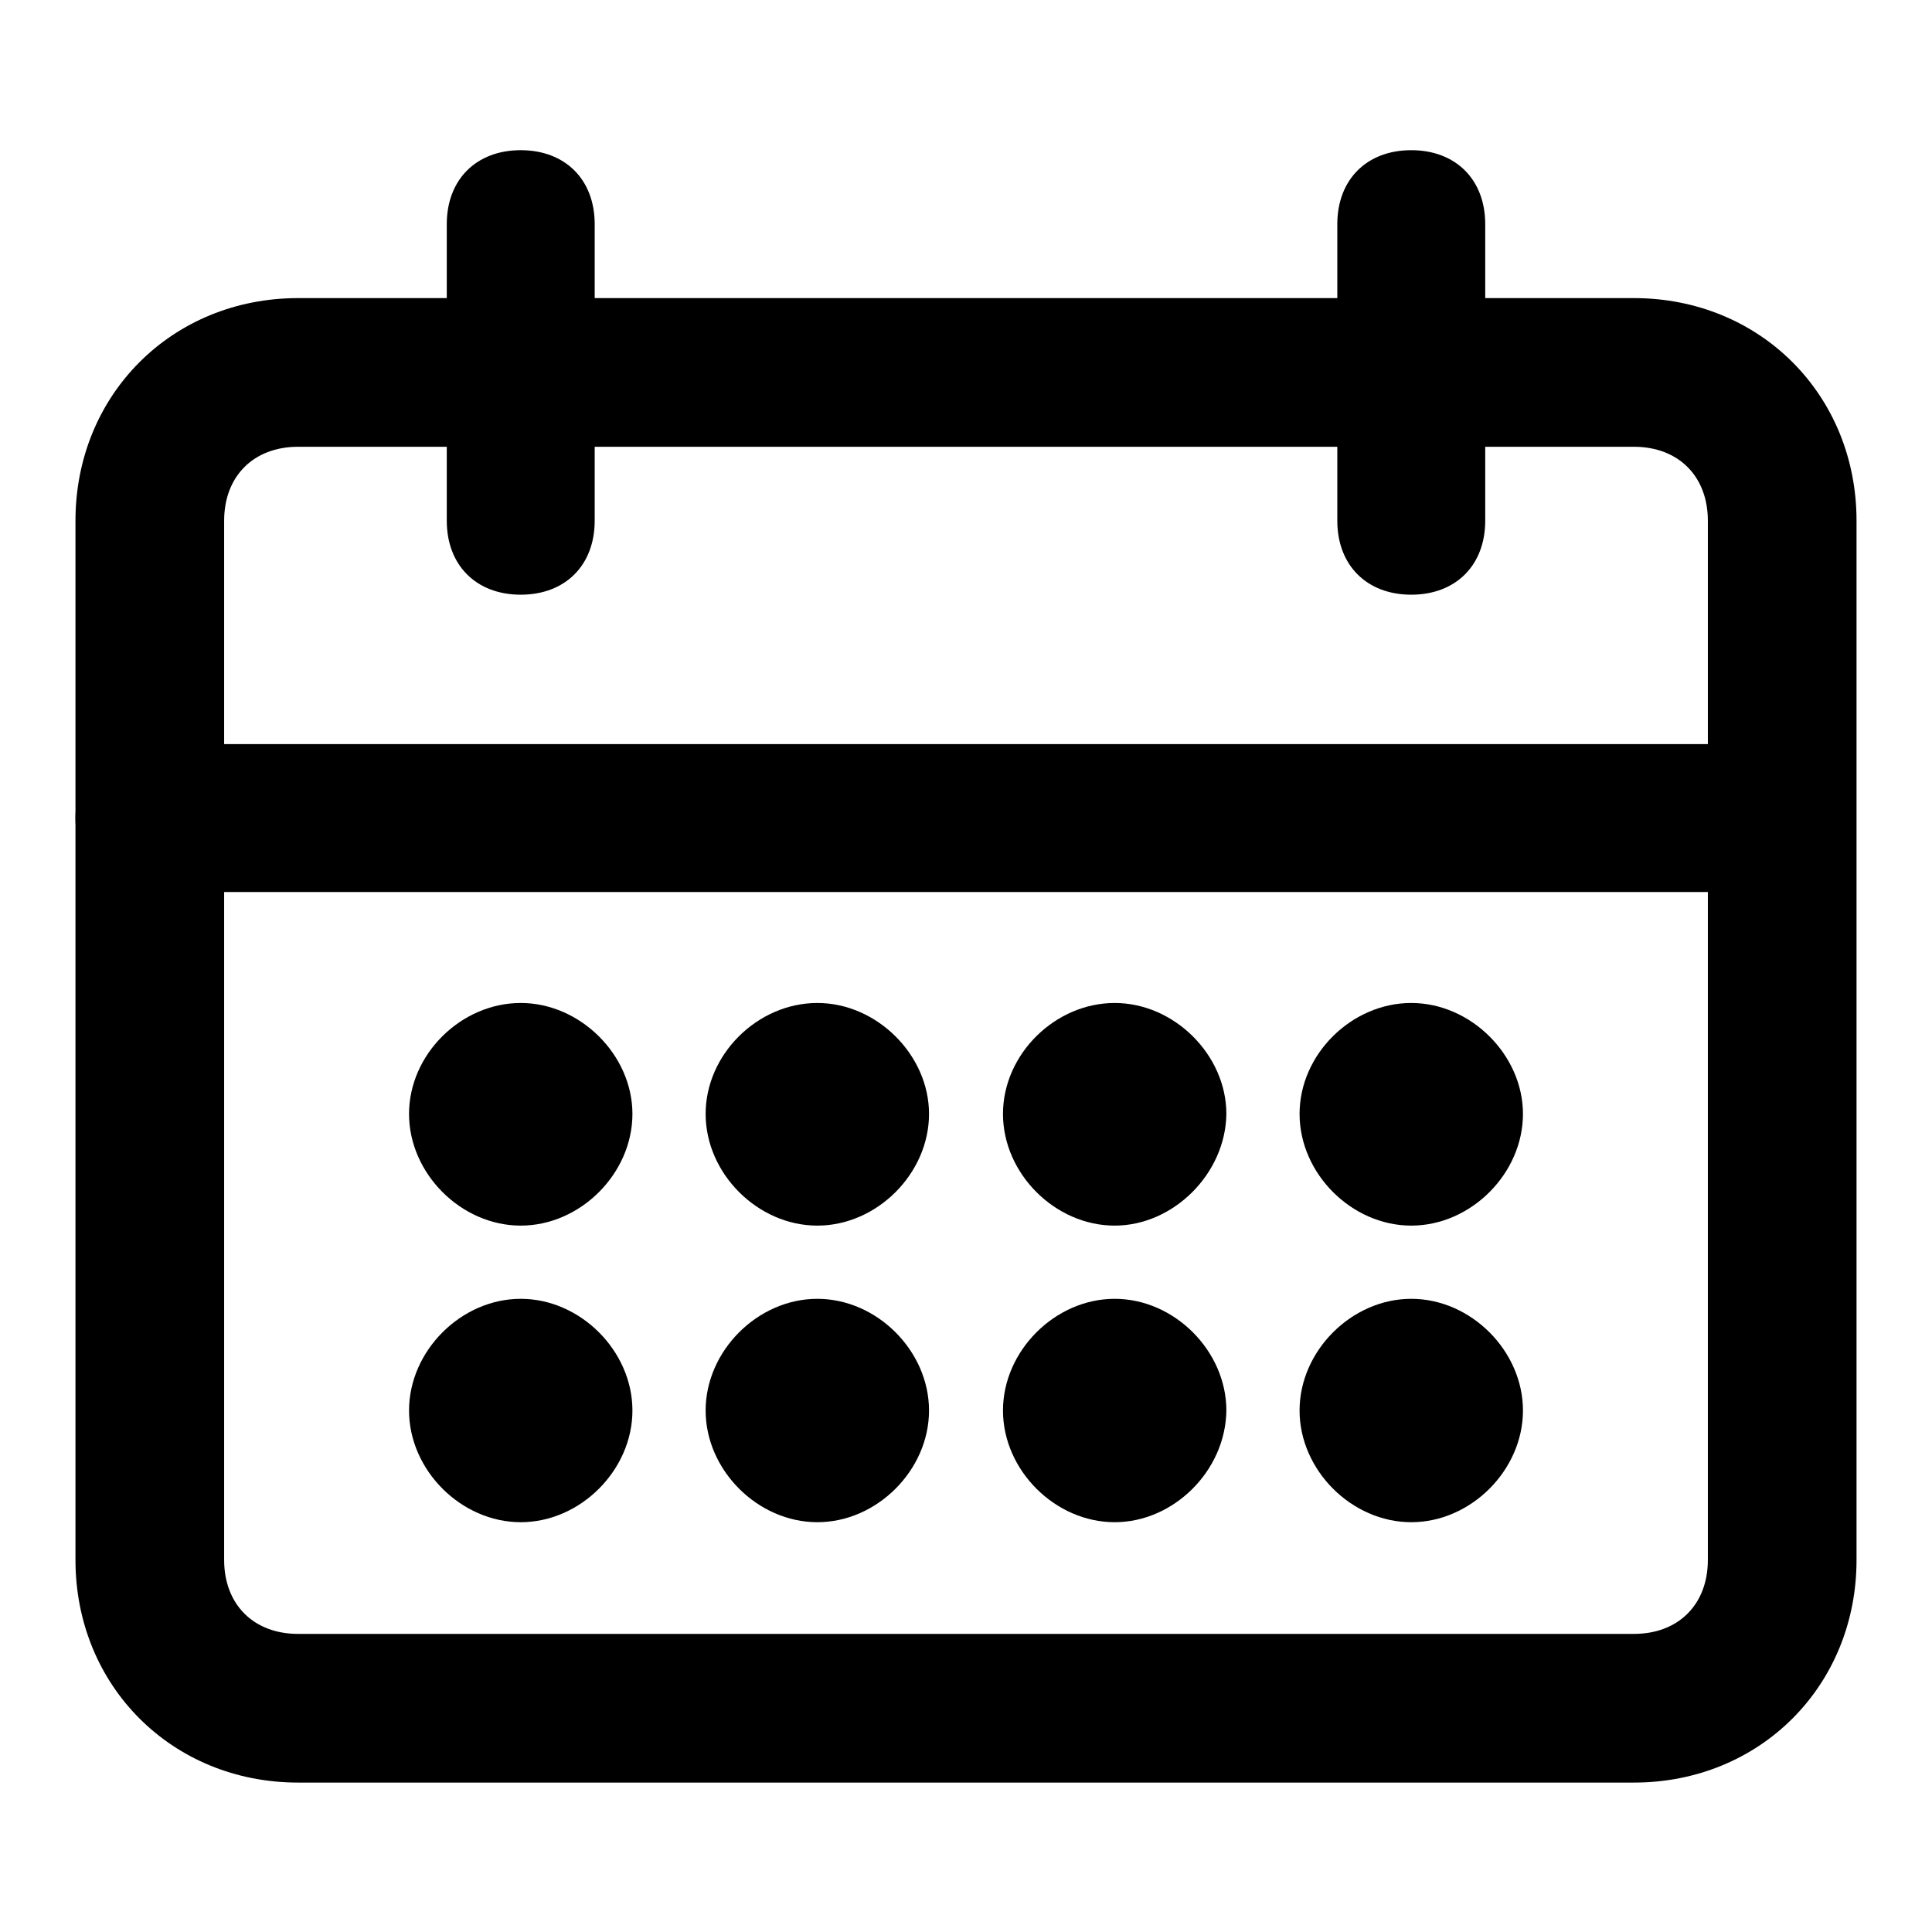
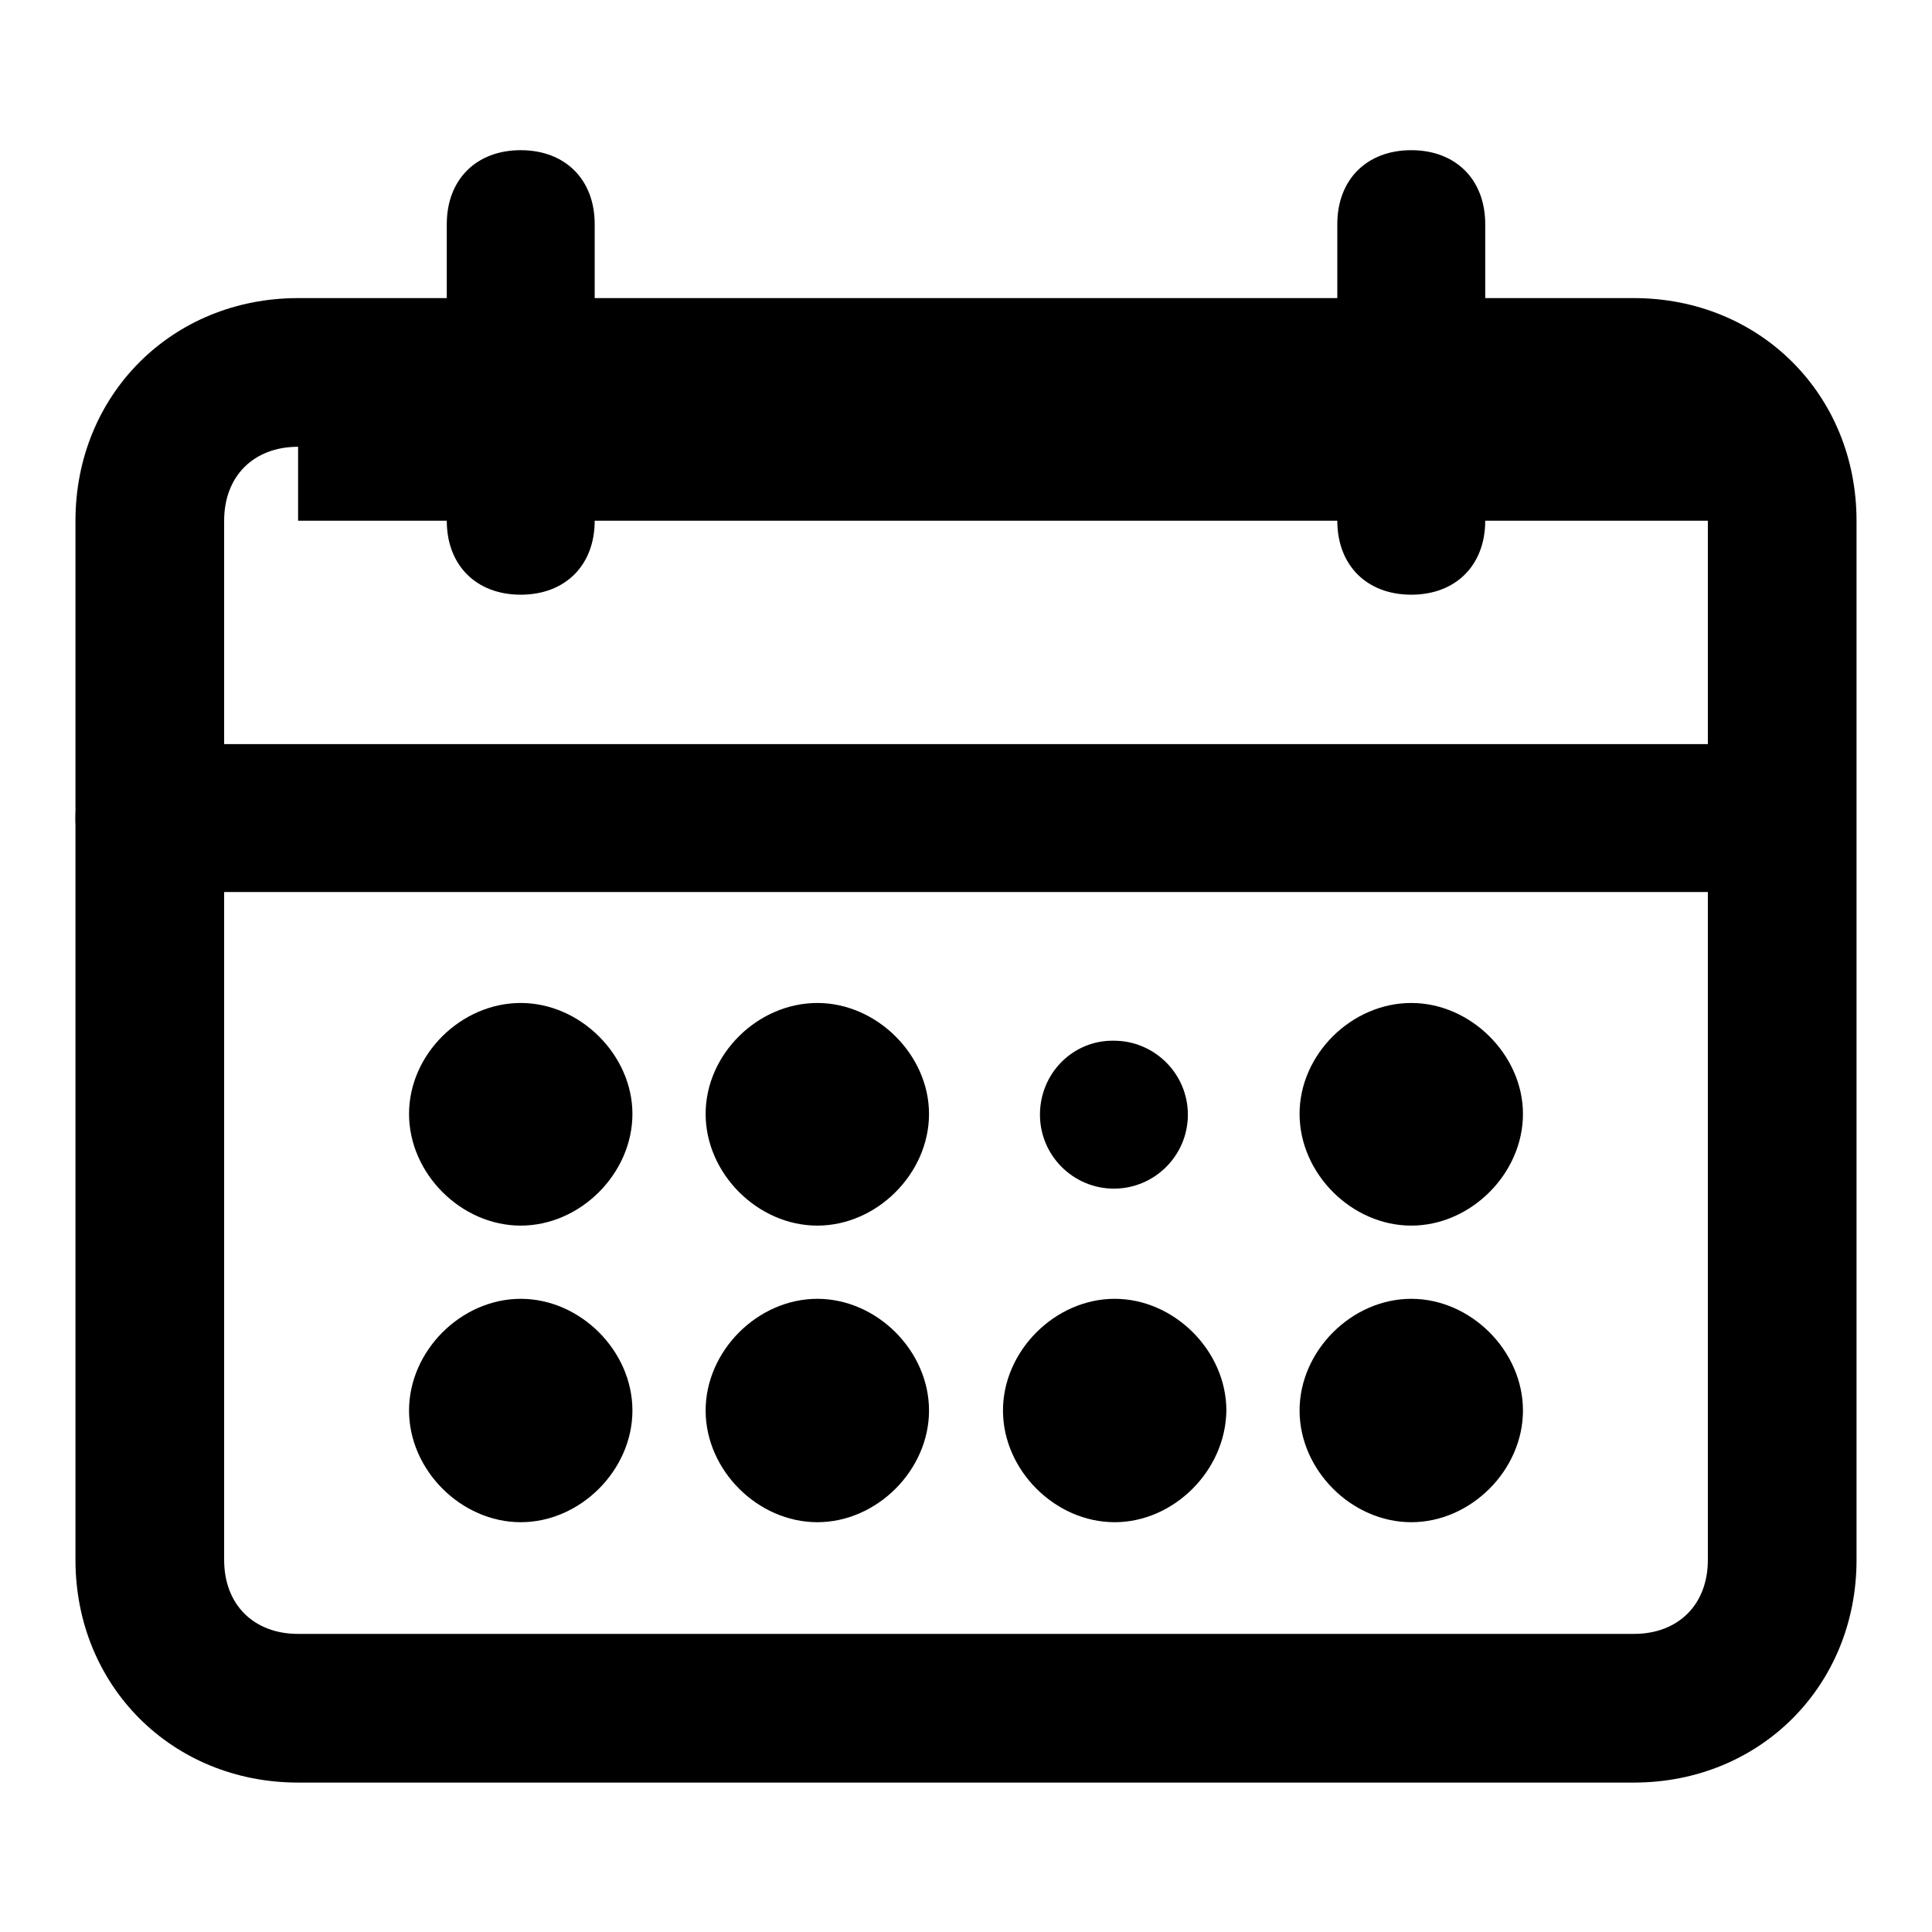
<svg xmlns="http://www.w3.org/2000/svg" version="1.1" x="0px" y="0px" viewBox="0 0 256 256" enable-background="new 0 0 256 256" xml:space="preserve">
  <g>
    <g>
-       <path fill="#000000" d="M216.5,236.2h-177c-16.7,0-29.5-12.8-29.5-29.5V69c0-16.7,12.8-29.5,29.5-29.5h177c16.7,0,29.5,12.8,29.5,29.5v137.7C246,223.4,233.2,236.2,216.5,236.2z M39.5,59.2c-5.9,0-9.8,3.9-9.8,9.8v137.7c0,5.9,3.9,9.8,9.8,9.8h177c5.9,0,9.8-3.9,9.8-9.8V69c0-5.9-3.9-9.8-9.8-9.8H39.5z" />
+       <path fill="#000000" d="M216.5,236.2h-177c-16.7,0-29.5-12.8-29.5-29.5V69c0-16.7,12.8-29.5,29.5-29.5h177c16.7,0,29.5,12.8,29.5,29.5v137.7C246,223.4,233.2,236.2,216.5,236.2z M39.5,59.2c-5.9,0-9.8,3.9-9.8,9.8v137.7c0,5.9,3.9,9.8,9.8,9.8h177c5.9,0,9.8-3.9,9.8-9.8V69H39.5z" />
      <path fill="#000000" d="M236.2,108.3" />
      <path fill="#000000" d="M19.8,108.3" />
      <path fill="#000000" d="M69,78.8c-5.9,0-9.8-3.9-9.8-9.8V29.7c0-5.9,3.9-9.8,9.8-9.8c5.9,0,9.8,3.9,9.8,9.8V69C78.8,74.9,74.9,78.8,69,78.8z" />
      <path fill="#000000" d="M187,78.8c-5.9,0-9.8-3.9-9.8-9.8V29.7c0-5.9,3.9-9.8,9.8-9.8c5.9,0,9.8,3.9,9.8,9.8V69C196.8,74.9,192.9,78.8,187,78.8z" />
      <path fill="#000000" d="M236.2,118.2H19.8c-5.9,0-9.8-3.9-9.8-9.8s3.9-9.8,9.8-9.8h216.3c5.9,0,9.8,3.9,9.8,9.8C246,114.2,242.1,118.2,236.2,118.2z" />
      <path fill="#000000" d="M59.2,147.7c0,5.4,4.4,9.8,9.8,9.8s9.8-4.4,9.8-9.8c0-5.4-4.4-9.8-9.8-9.8S59.2,142.2,59.2,147.7z" />
      <path fill="#000000" d="M69,162.4c-7.9,0-14.8-6.9-14.8-14.8c0-7.9,6.9-14.7,14.8-14.7s14.8,6.9,14.8,14.7C83.8,155.5,76.9,162.4,69,162.4z M69,142.8c-3,0-4.9,2-4.9,4.9c0,3,2,4.9,4.9,4.9s4.9-2,4.9-4.9C73.9,144.7,72,142.8,69,142.8z" />
      <path fill="#000000" d="M59.2,187c0,5.4,4.4,9.8,9.8,9.8s9.8-4.4,9.8-9.8c0-5.4-4.4-9.8-9.8-9.8S59.2,181.5,59.2,187z" />
      <path fill="#000000" d="M69,201.7c-7.9,0-14.8-6.9-14.8-14.8s6.9-14.8,14.8-14.8s14.8,6.9,14.8,14.8S76.9,201.7,69,201.7z M69,182.1c-3,0-4.9,2-4.9,4.9s2,4.9,4.9,4.9s4.9-2,4.9-4.9S72,182.1,69,182.1z" />
      <path fill="#000000" d="M98.5,187c0,5.4,4.4,9.8,9.8,9.8c5.4,0,9.8-4.4,9.8-9.8c0-5.4-4.4-9.8-9.8-9.8C102.9,177.2,98.5,181.5,98.5,187z" />
      <path fill="#000000" d="M108.3,201.7c-7.9,0-14.8-6.9-14.8-14.8s6.9-14.8,14.8-14.8c7.9,0,14.8,6.9,14.8,14.8S116.2,201.7,108.3,201.7z M108.3,182.1c-2.9,0-4.9,2-4.9,4.9s2,4.9,4.9,4.9c3,0,4.9-2,4.9-4.9C113.3,184,111.3,182.1,108.3,182.1z" />
      <path fill="#000000" d="M98.5,147.7c0,5.4,4.4,9.8,9.8,9.8c5.4,0,9.8-4.4,9.8-9.8c0-5.4-4.4-9.8-9.8-9.8C102.9,137.8,98.5,142.2,98.5,147.7z" />
      <path fill="#000000" d="M108.3,162.4c-7.9,0-14.8-6.9-14.8-14.8c0-7.9,6.9-14.7,14.8-14.7c7.9,0,14.8,6.9,14.8,14.7C123.1,155.5,116.2,162.4,108.3,162.4z M108.3,142.8c-2.9,0-4.9,2-4.9,4.9c0,3,2,4.9,4.9,4.9c3,0,4.9-2,4.9-4.9C113.3,144.7,111.3,142.8,108.3,142.8z" />
      <path fill="#000000" d="M137.8,147.7c0,5.4,4.4,9.8,9.8,9.8c5.4,0,9.8-4.4,9.8-9.8c0-5.4-4.4-9.8-9.8-9.8C142.2,137.8,137.8,142.2,137.8,147.7z" />
-       <path fill="#000000" d="M147.7,162.4c-7.9,0-14.8-6.9-14.8-14.8c0-7.9,6.9-14.7,14.8-14.7c7.9,0,14.8,6.9,14.8,14.7C162.4,155.5,155.5,162.4,147.7,162.4z M147.7,142.8c-2.9,0-4.9,2-4.9,4.9c0,3,2,4.9,4.9,4.9c3,0,4.9-2,4.9-4.9C152.6,144.7,150.6,142.8,147.7,142.8z" />
      <path fill="#000000" d="M137.8,187c0,5.4,4.4,9.8,9.8,9.8c5.4,0,9.8-4.4,9.8-9.8c0-5.4-4.4-9.8-9.8-9.8S137.8,181.5,137.8,187z" />
      <path fill="#000000" d="M147.7,201.7c-7.9,0-14.8-6.9-14.8-14.8s6.9-14.8,14.8-14.8c7.9,0,14.8,6.9,14.8,14.8C162.4,194.9,155.5,201.7,147.7,201.7z M147.7,182.1c-2.9,0-4.9,2-4.9,4.9s2,4.9,4.9,4.9c3,0,4.9-2,4.9-4.9S150.6,182.1,147.7,182.1z" />
      <path fill="#000000" d="M177.2,187c0,5.4,4.4,9.8,9.8,9.8s9.8-4.4,9.8-9.8c0-5.4-4.4-9.8-9.8-9.8S177.2,181.5,177.2,187z" />
      <path fill="#000000" d="M187,201.7c-7.9,0-14.8-6.9-14.8-14.8s6.9-14.8,14.8-14.8s14.8,6.9,14.8,14.8S194.9,201.7,187,201.7z M187,182.1c-3,0-4.9,2-4.9,4.9s2,4.9,4.9,4.9s4.9-2,4.9-4.9S190,182.1,187,182.1z" />
      <path fill="#000000" d="M177.2,147.7c0,5.4,4.4,9.8,9.8,9.8s9.8-4.4,9.8-9.8c0-5.4-4.4-9.8-9.8-9.8S177.2,142.2,177.2,147.7z" />
      <path fill="#000000" d="M187,162.4c-7.9,0-14.8-6.9-14.8-14.8c0-7.9,6.9-14.7,14.8-14.7s14.8,6.9,14.8,14.7C201.8,155.5,194.9,162.4,187,162.4z M187,142.8c-3,0-4.9,2-4.9,4.9c0,3,2,4.9,4.9,4.9s4.9-2,4.9-4.9C191.9,144.7,190,142.8,187,142.8z" />
    </g>
  </g>
</svg>